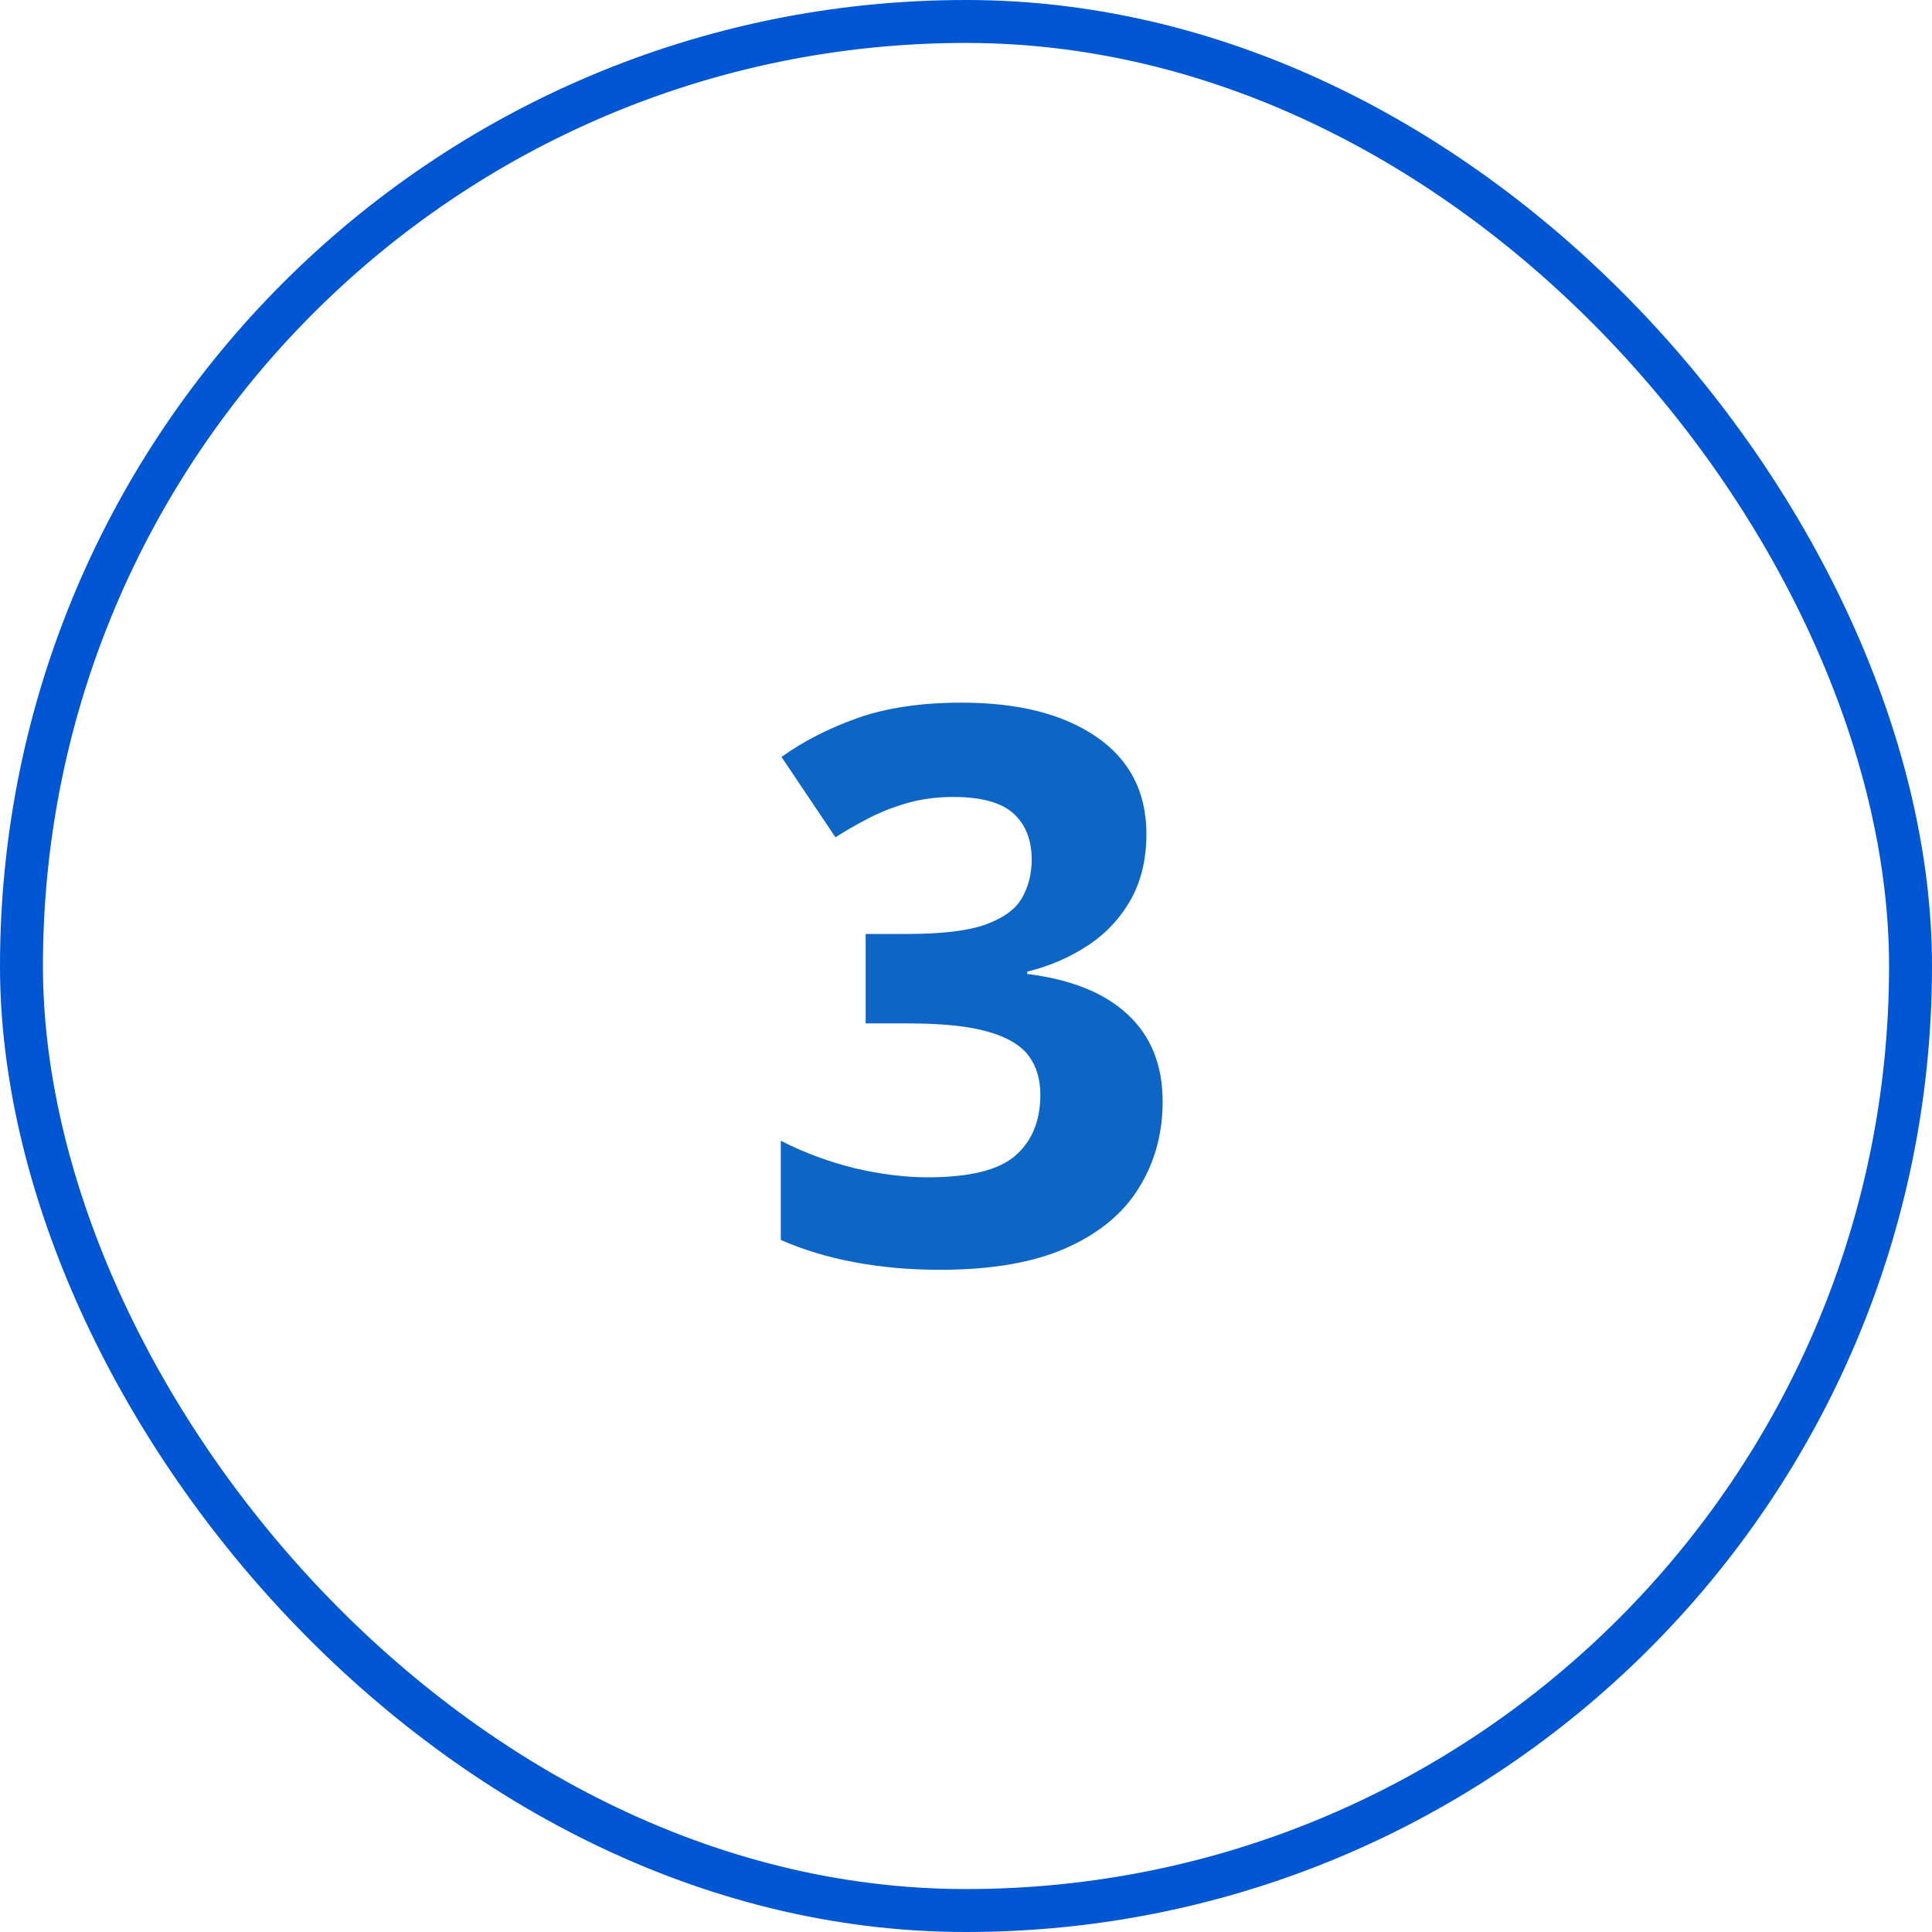
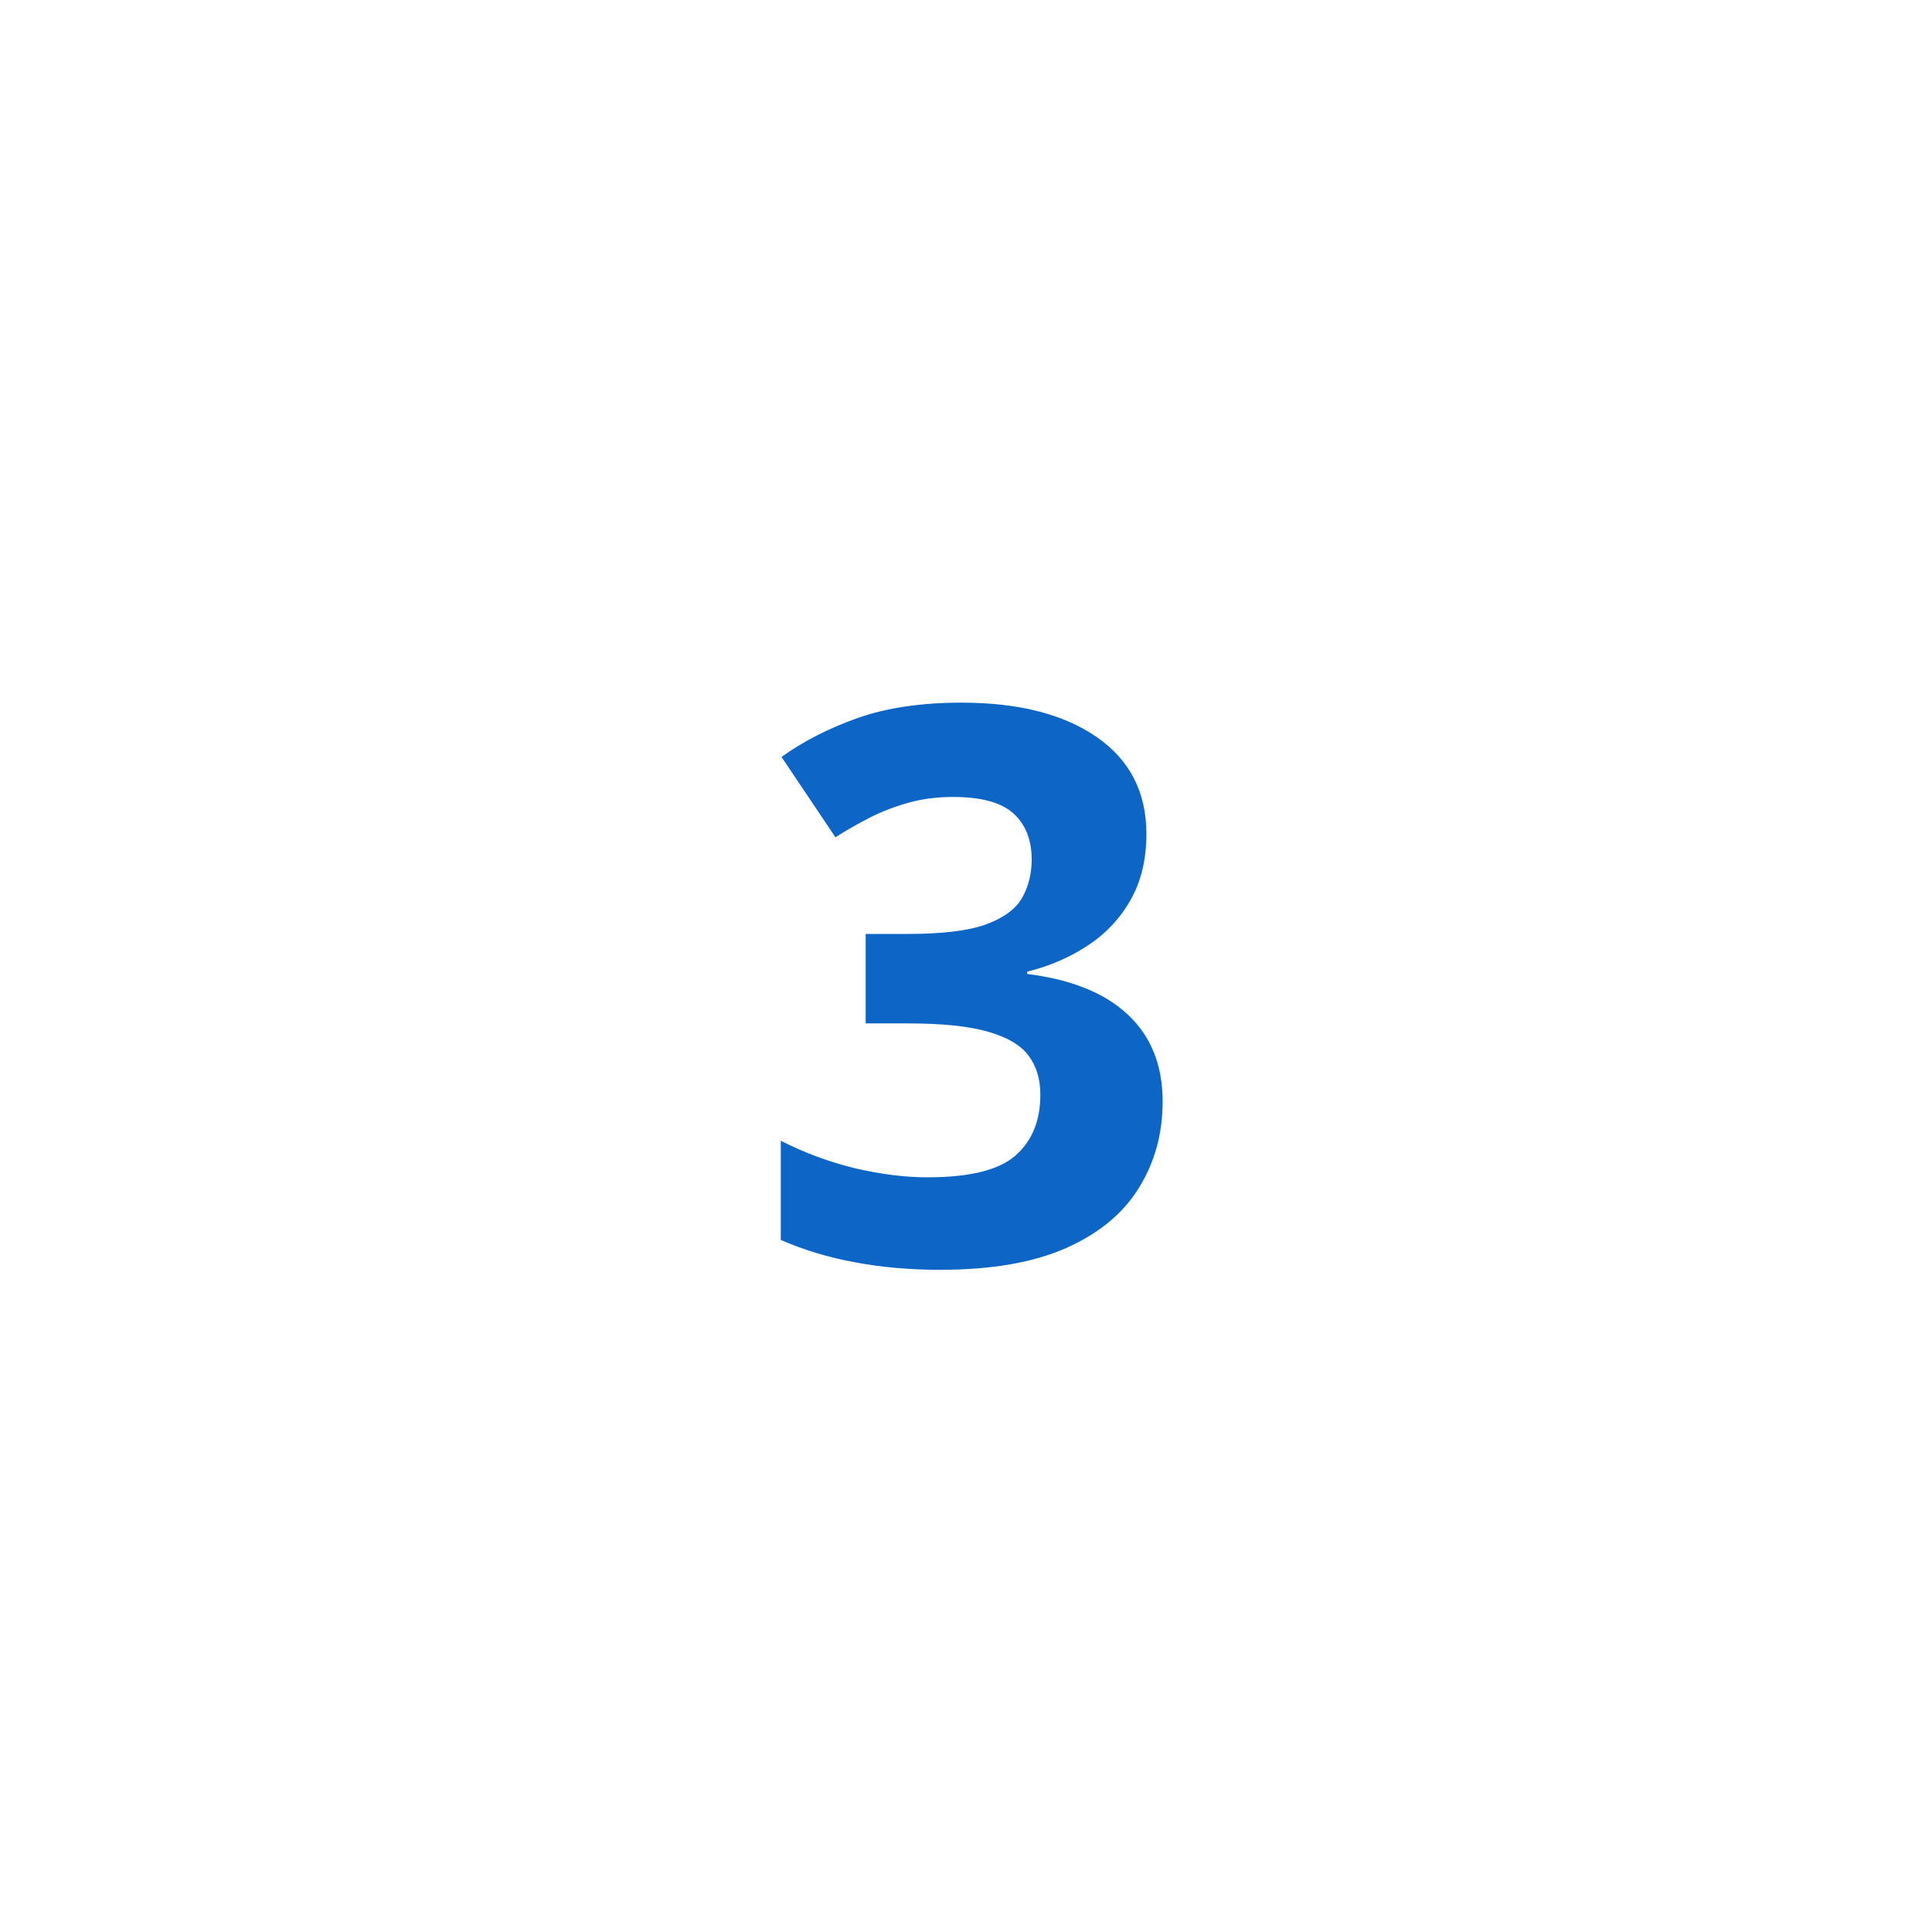
<svg xmlns="http://www.w3.org/2000/svg" width="45" height="45" viewBox="0 0 45 45" fill="none">
-   <rect x="0.5" y="0.5" width="44" height="44" rx="22" stroke="#0056D3" />
  <path d="M26.702 19.424C26.702 20.016 26.579 20.529 26.333 20.962C26.087 21.396 25.753 21.751 25.331 22.026C24.915 22.301 24.446 22.503 23.925 22.632V22.685C24.956 22.814 25.738 23.131 26.271 23.634C26.811 24.138 27.08 24.812 27.08 25.656C27.08 26.406 26.895 27.077 26.526 27.669C26.163 28.26 25.601 28.726 24.839 29.066C24.077 29.406 23.096 29.576 21.895 29.576C21.186 29.576 20.523 29.517 19.908 29.4C19.299 29.289 18.725 29.116 18.186 28.881V26.57C18.736 26.851 19.314 27.065 19.917 27.212C20.52 27.352 21.083 27.422 21.605 27.422C22.577 27.422 23.257 27.256 23.644 26.922C24.036 26.582 24.232 26.107 24.232 25.498C24.232 25.14 24.142 24.838 23.96 24.592C23.778 24.346 23.462 24.159 23.011 24.03C22.565 23.901 21.941 23.837 21.139 23.837H20.163V21.753H21.156C21.947 21.753 22.548 21.68 22.958 21.534C23.374 21.381 23.655 21.176 23.802 20.919C23.954 20.655 24.03 20.356 24.03 20.022C24.03 19.565 23.89 19.208 23.608 18.95C23.327 18.692 22.858 18.563 22.202 18.563C21.792 18.563 21.417 18.616 21.077 18.721C20.743 18.821 20.441 18.944 20.172 19.09C19.902 19.231 19.665 19.369 19.46 19.503L18.203 17.631C18.707 17.268 19.296 16.966 19.97 16.726C20.649 16.486 21.458 16.366 22.395 16.366C23.72 16.366 24.769 16.632 25.542 17.166C26.315 17.699 26.702 18.452 26.702 19.424Z" fill="#0D66C6" />
</svg>